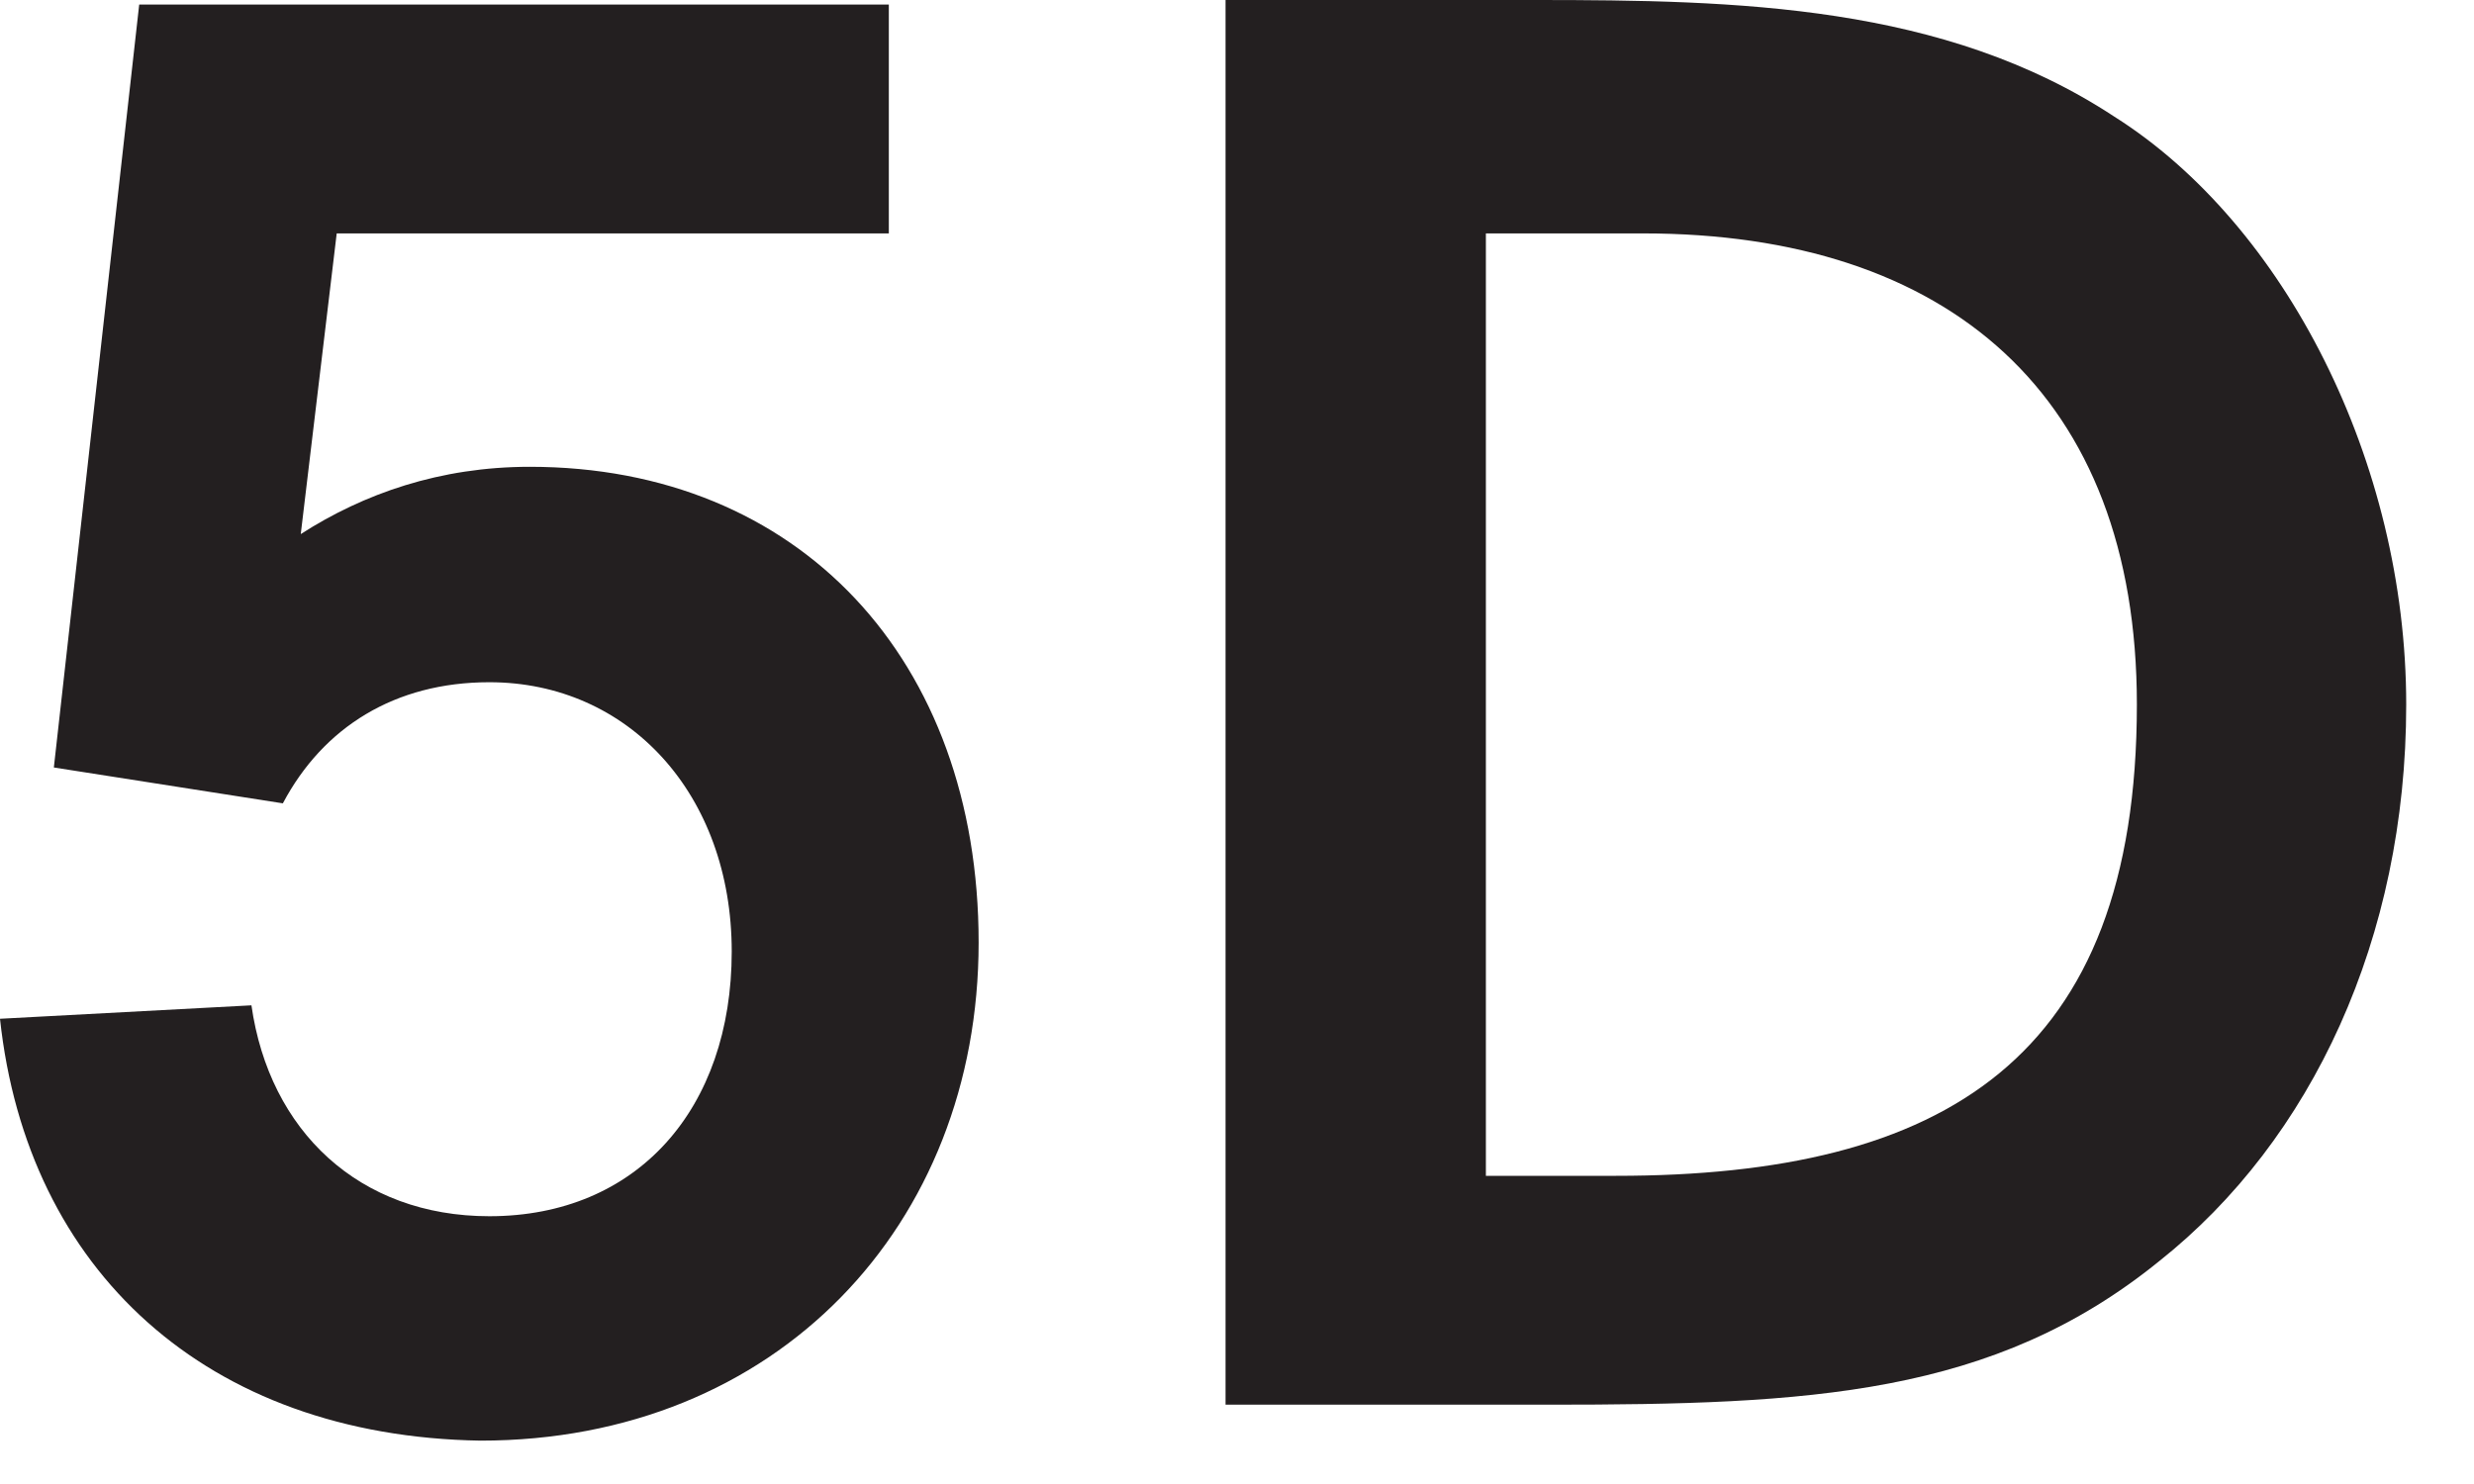
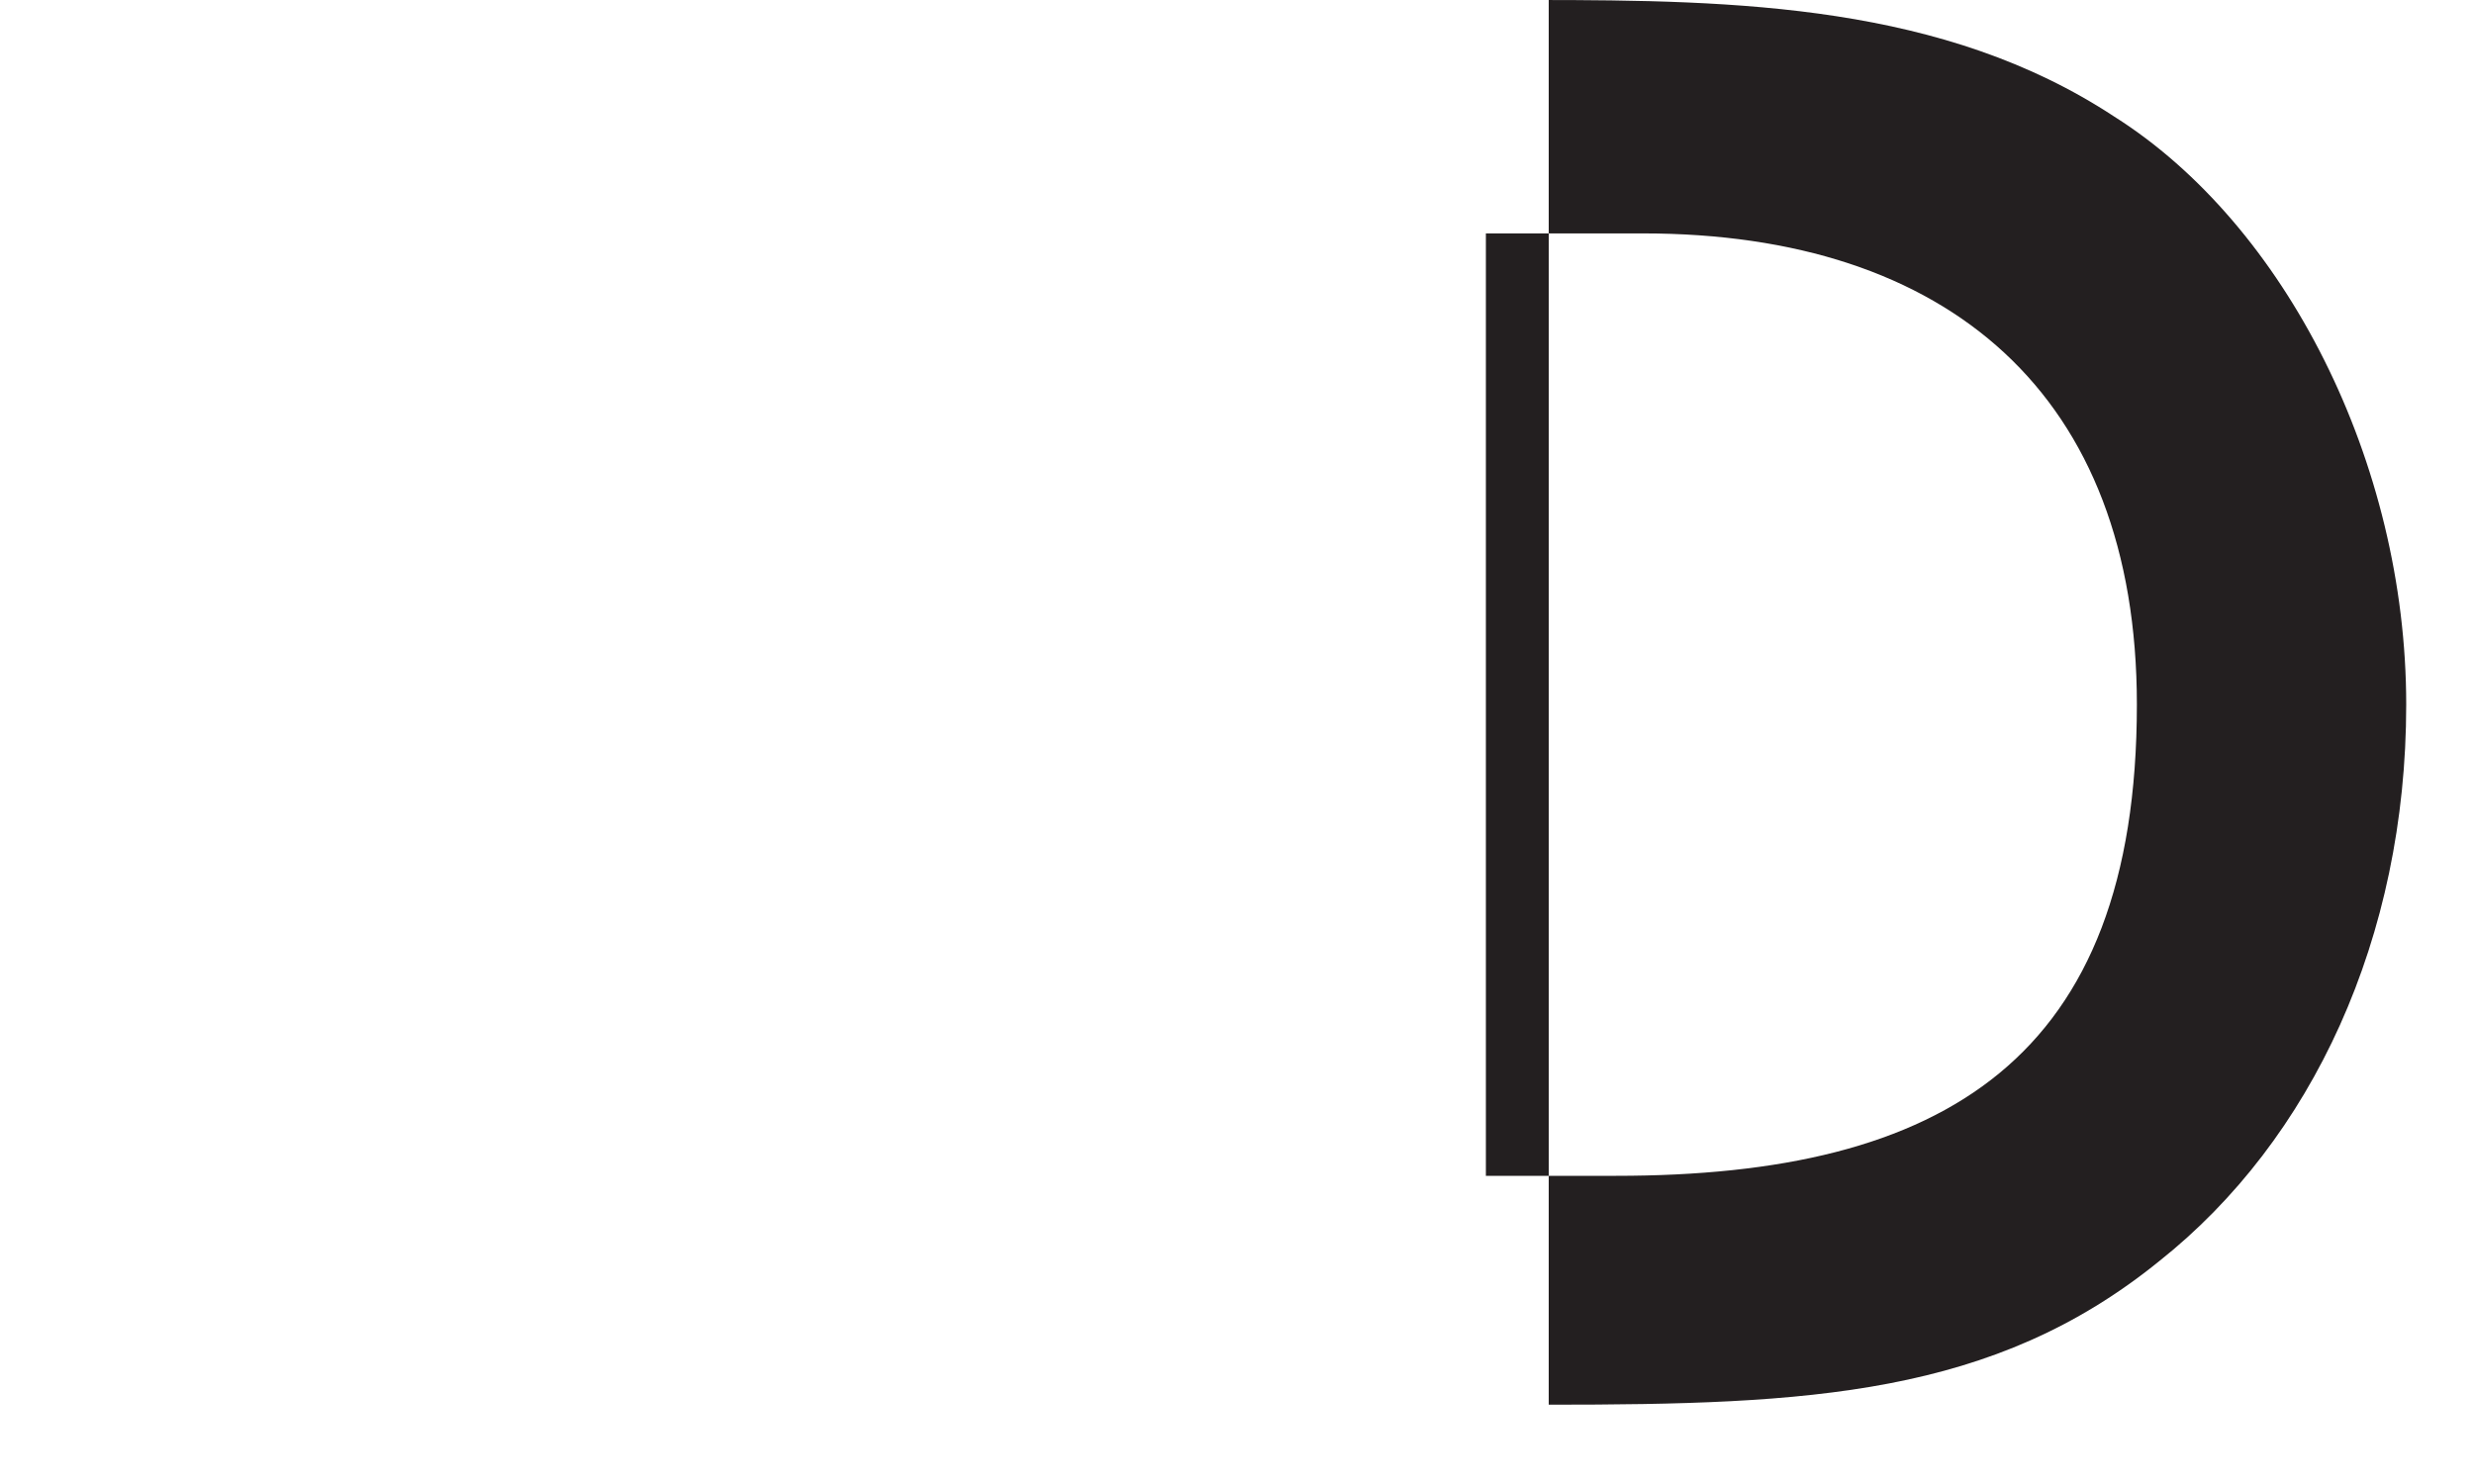
<svg xmlns="http://www.w3.org/2000/svg" width="30" height="18" viewBox="0 0 30 18" fill="none">
-   <path d="M0 12.357L3.049 12.194C3.266 13.718 4.355 14.752 5.934 14.752C7.73 14.752 8.873 13.446 8.873 11.541C8.873 9.635 7.621 8.275 5.934 8.275C4.79 8.275 3.92 8.819 3.43 9.744L0.653 9.309L1.688 0.055H10.778V2.831H4.083L3.647 6.478C4.409 5.988 5.335 5.662 6.424 5.662C9.69 5.662 11.867 8.002 11.867 11.432C11.867 14.861 9.418 17.474 5.825 17.474C2.504 17.42 0.327 15.406 0 12.357Z" fill="#231F20" />
-   <path d="M14.807 0H18.617C21.067 0 23.571 0.054 25.639 1.415C27.708 2.722 29.178 5.607 29.178 8.546C29.178 11.377 28.035 13.827 26.184 15.296C24.17 16.93 21.938 17.038 18.78 17.038H14.861V0H14.807ZM19.597 14.262C23.571 14.262 25.912 12.847 25.912 8.546C25.912 4.79 23.625 2.831 19.924 2.831H18.018V14.262H19.597Z" fill="#231F20" />
+   <path d="M14.807 0H18.617C21.067 0 23.571 0.054 25.639 1.415C27.708 2.722 29.178 5.607 29.178 8.546C29.178 11.377 28.035 13.827 26.184 15.296C24.17 16.93 21.938 17.038 18.78 17.038V0H14.807ZM19.597 14.262C23.571 14.262 25.912 12.847 25.912 8.546C25.912 4.79 23.625 2.831 19.924 2.831H18.018V14.262H19.597Z" fill="#231F20" />
</svg>